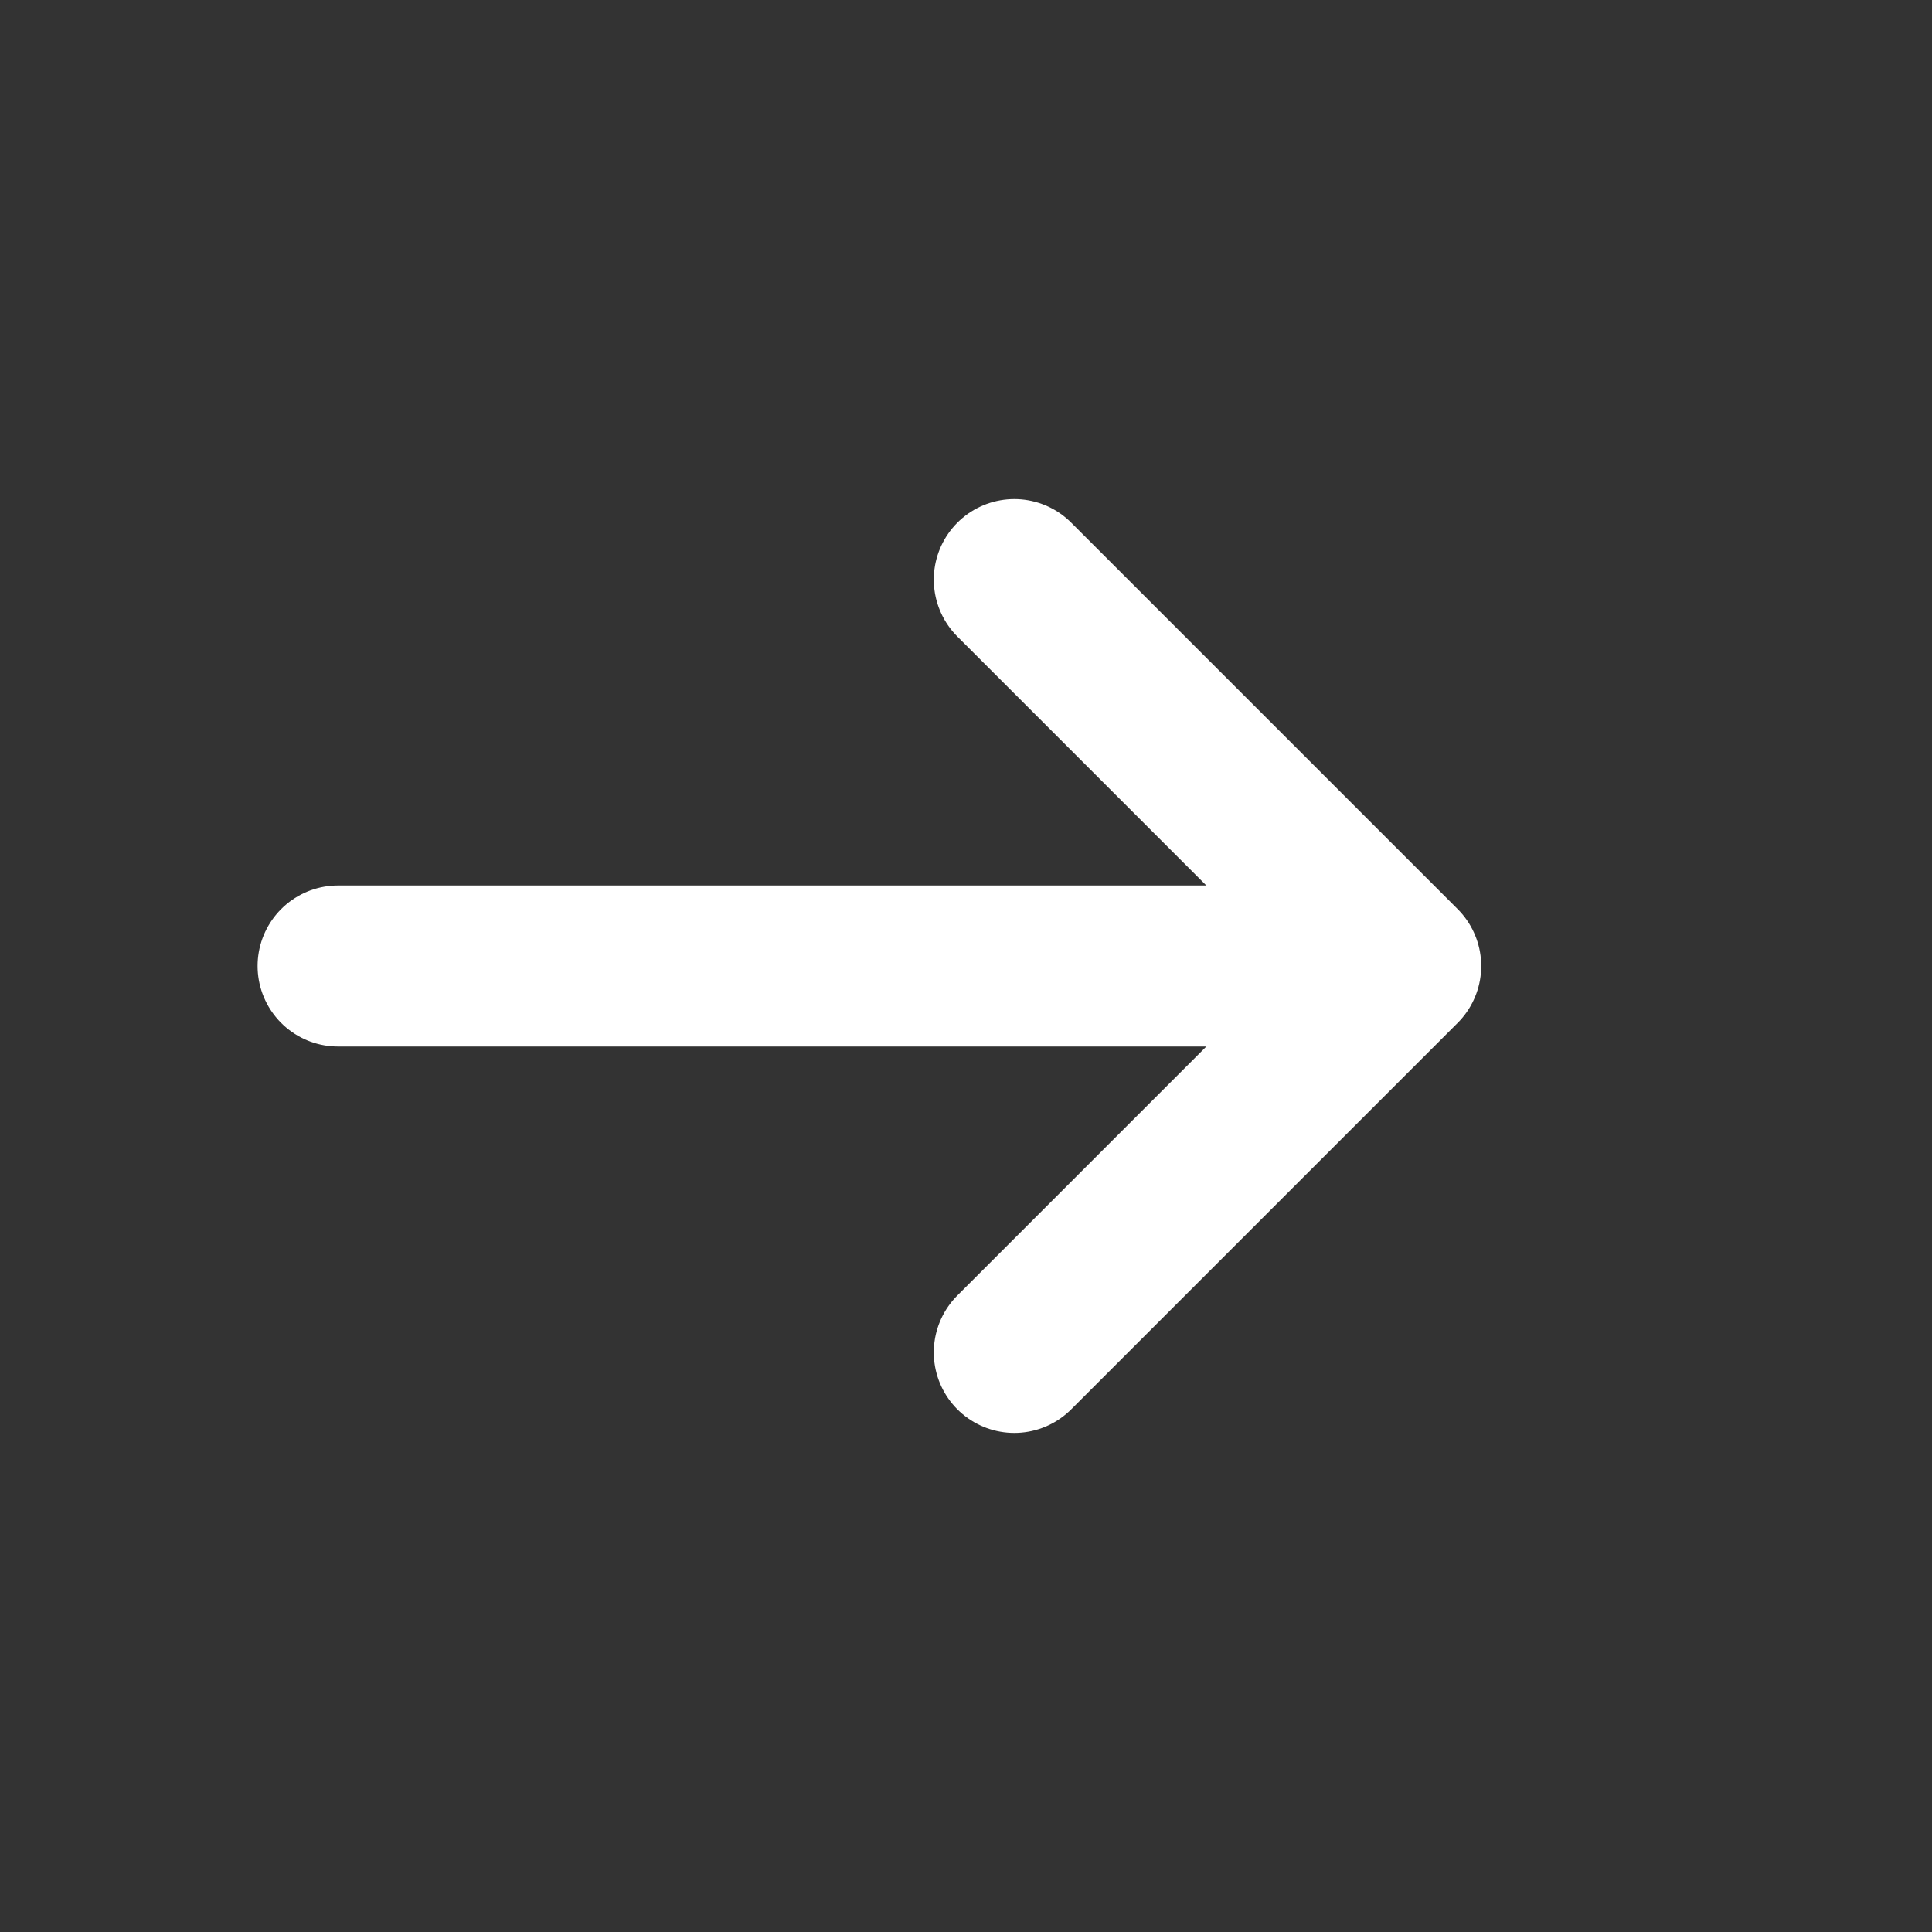
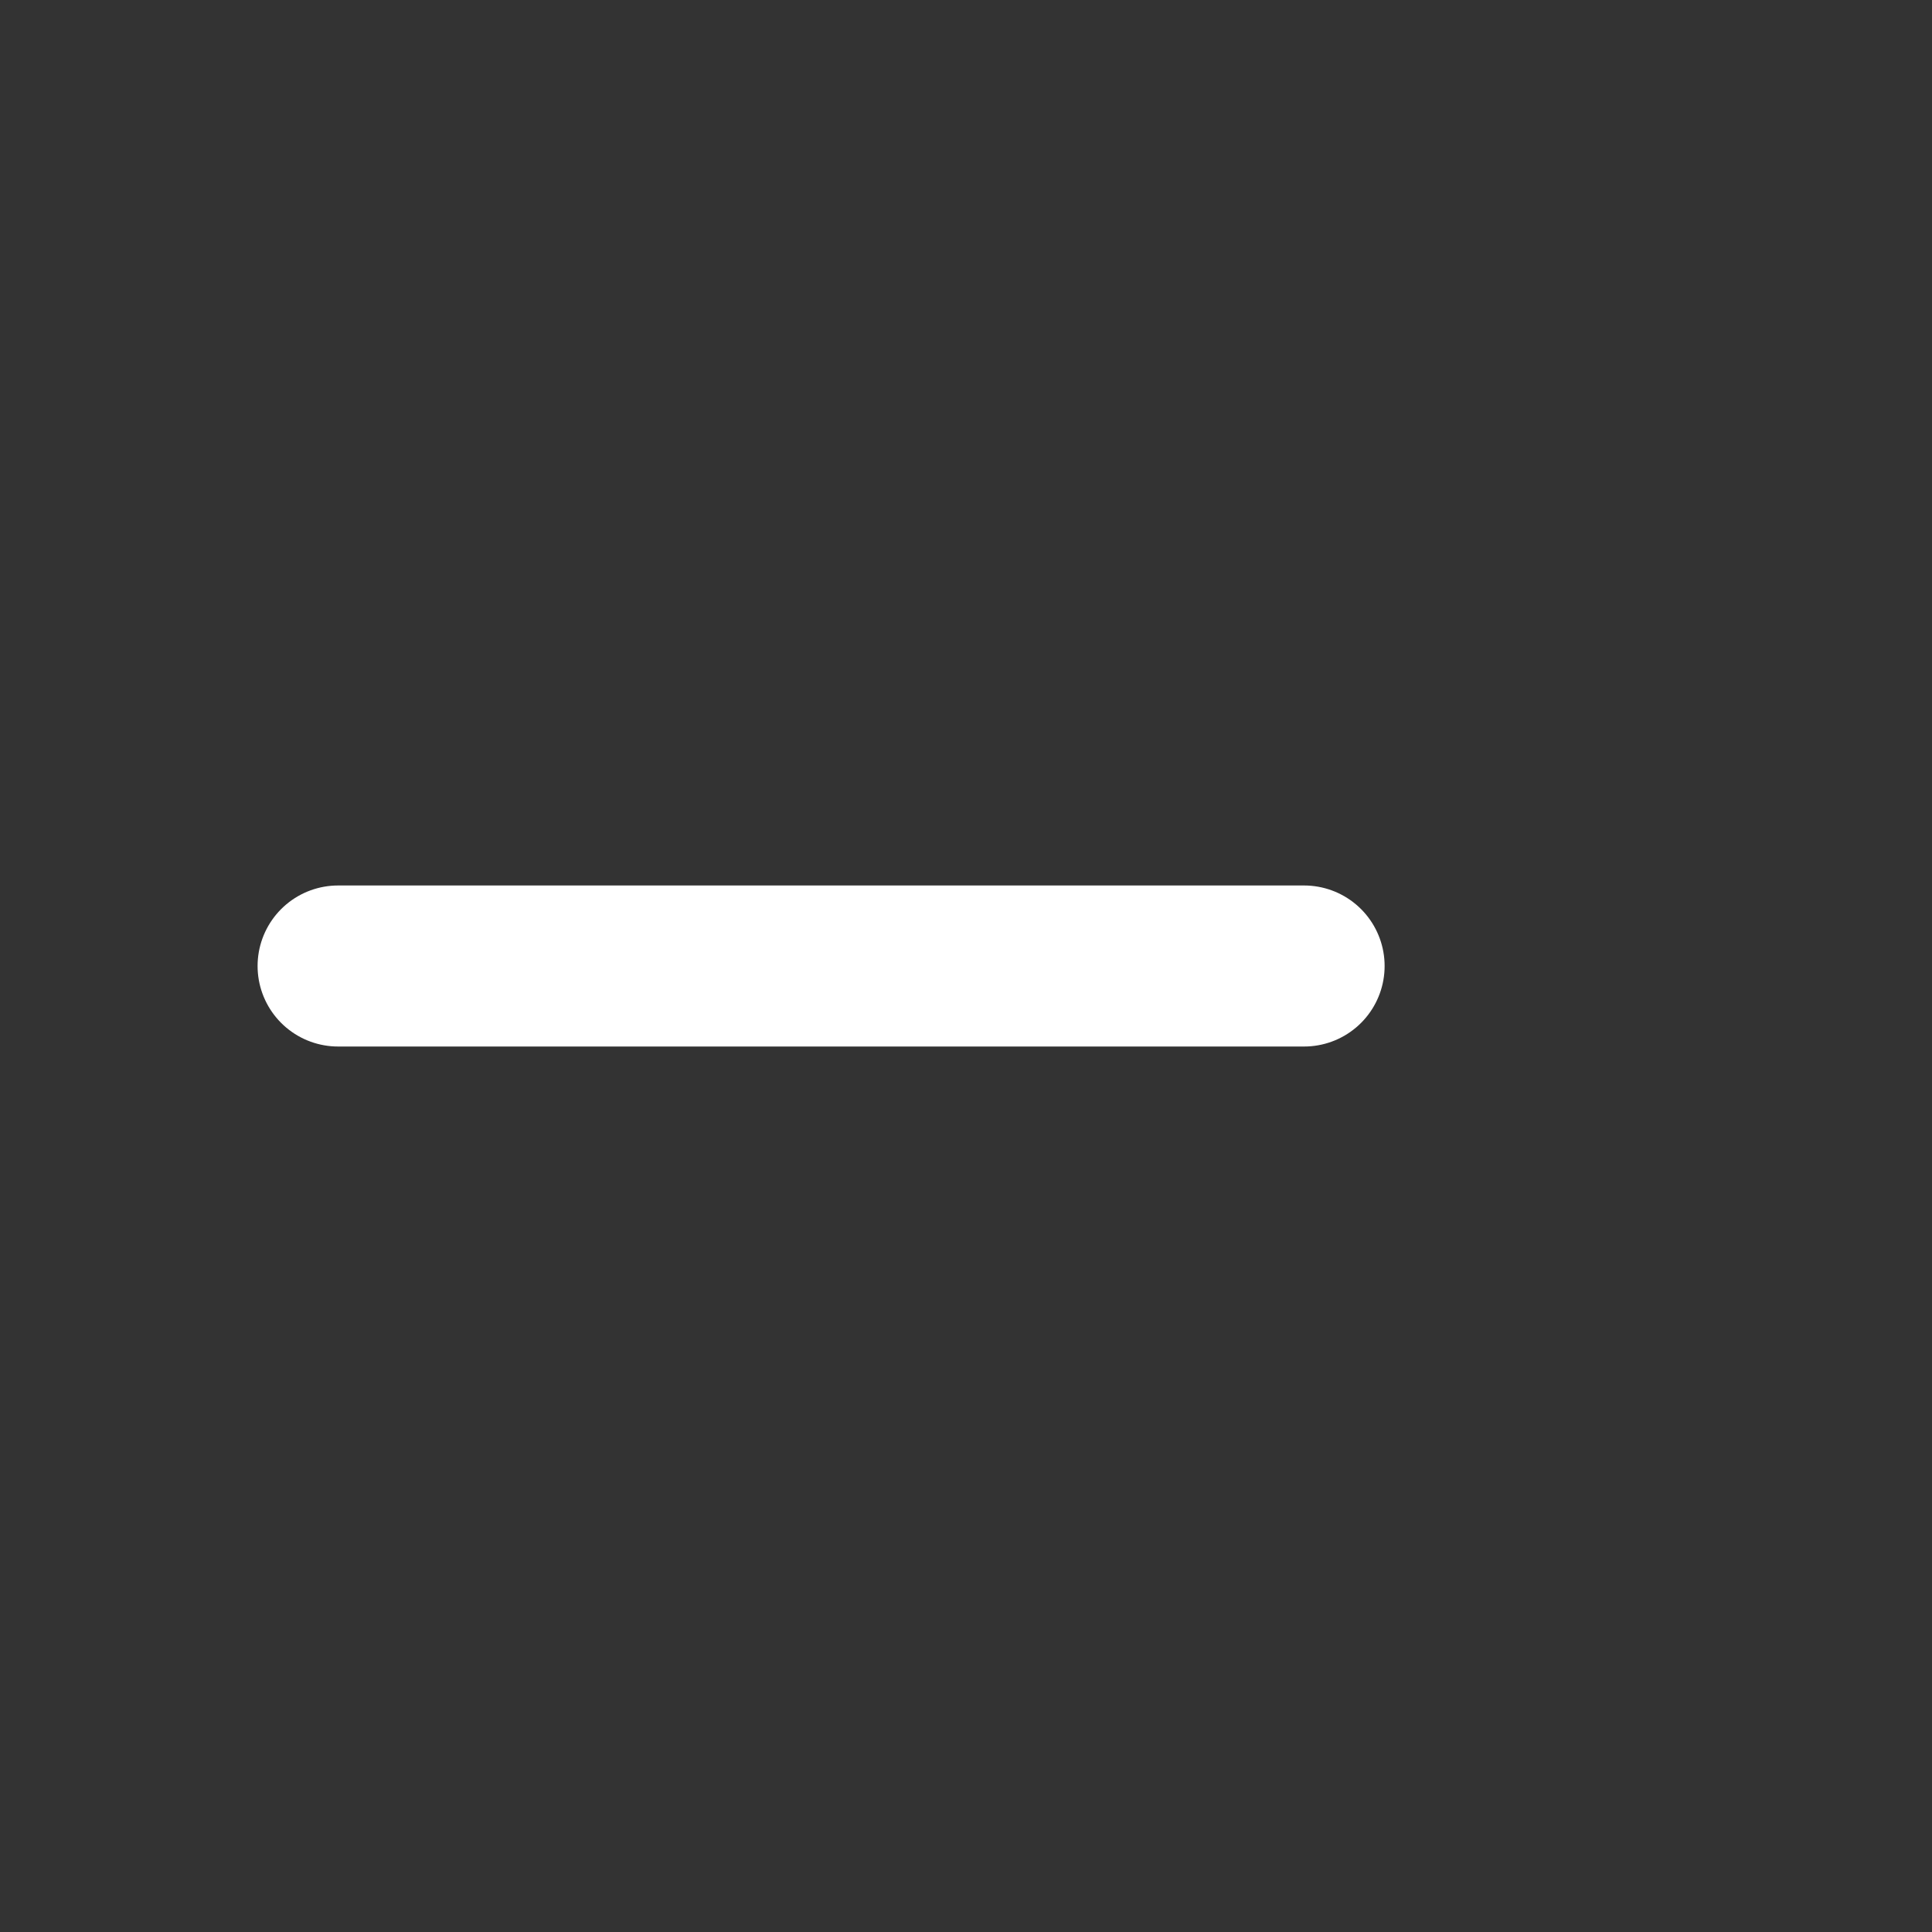
<svg xmlns="http://www.w3.org/2000/svg" width="20" height="20" viewBox="0 0 20 20" fill="none">
  <rect x="0" y="0" width="20" height="20" fill="#333333" stroke="none" />
  <path d="M3.5 10h10" stroke="#FFFFFF" stroke-width="1.667" stroke-linecap="round" />
-   <path d="M10.5 6l4 4-4 4" stroke="#FFFFFF" stroke-width="1.667" stroke-linecap="round" stroke-linejoin="round" />
</svg>